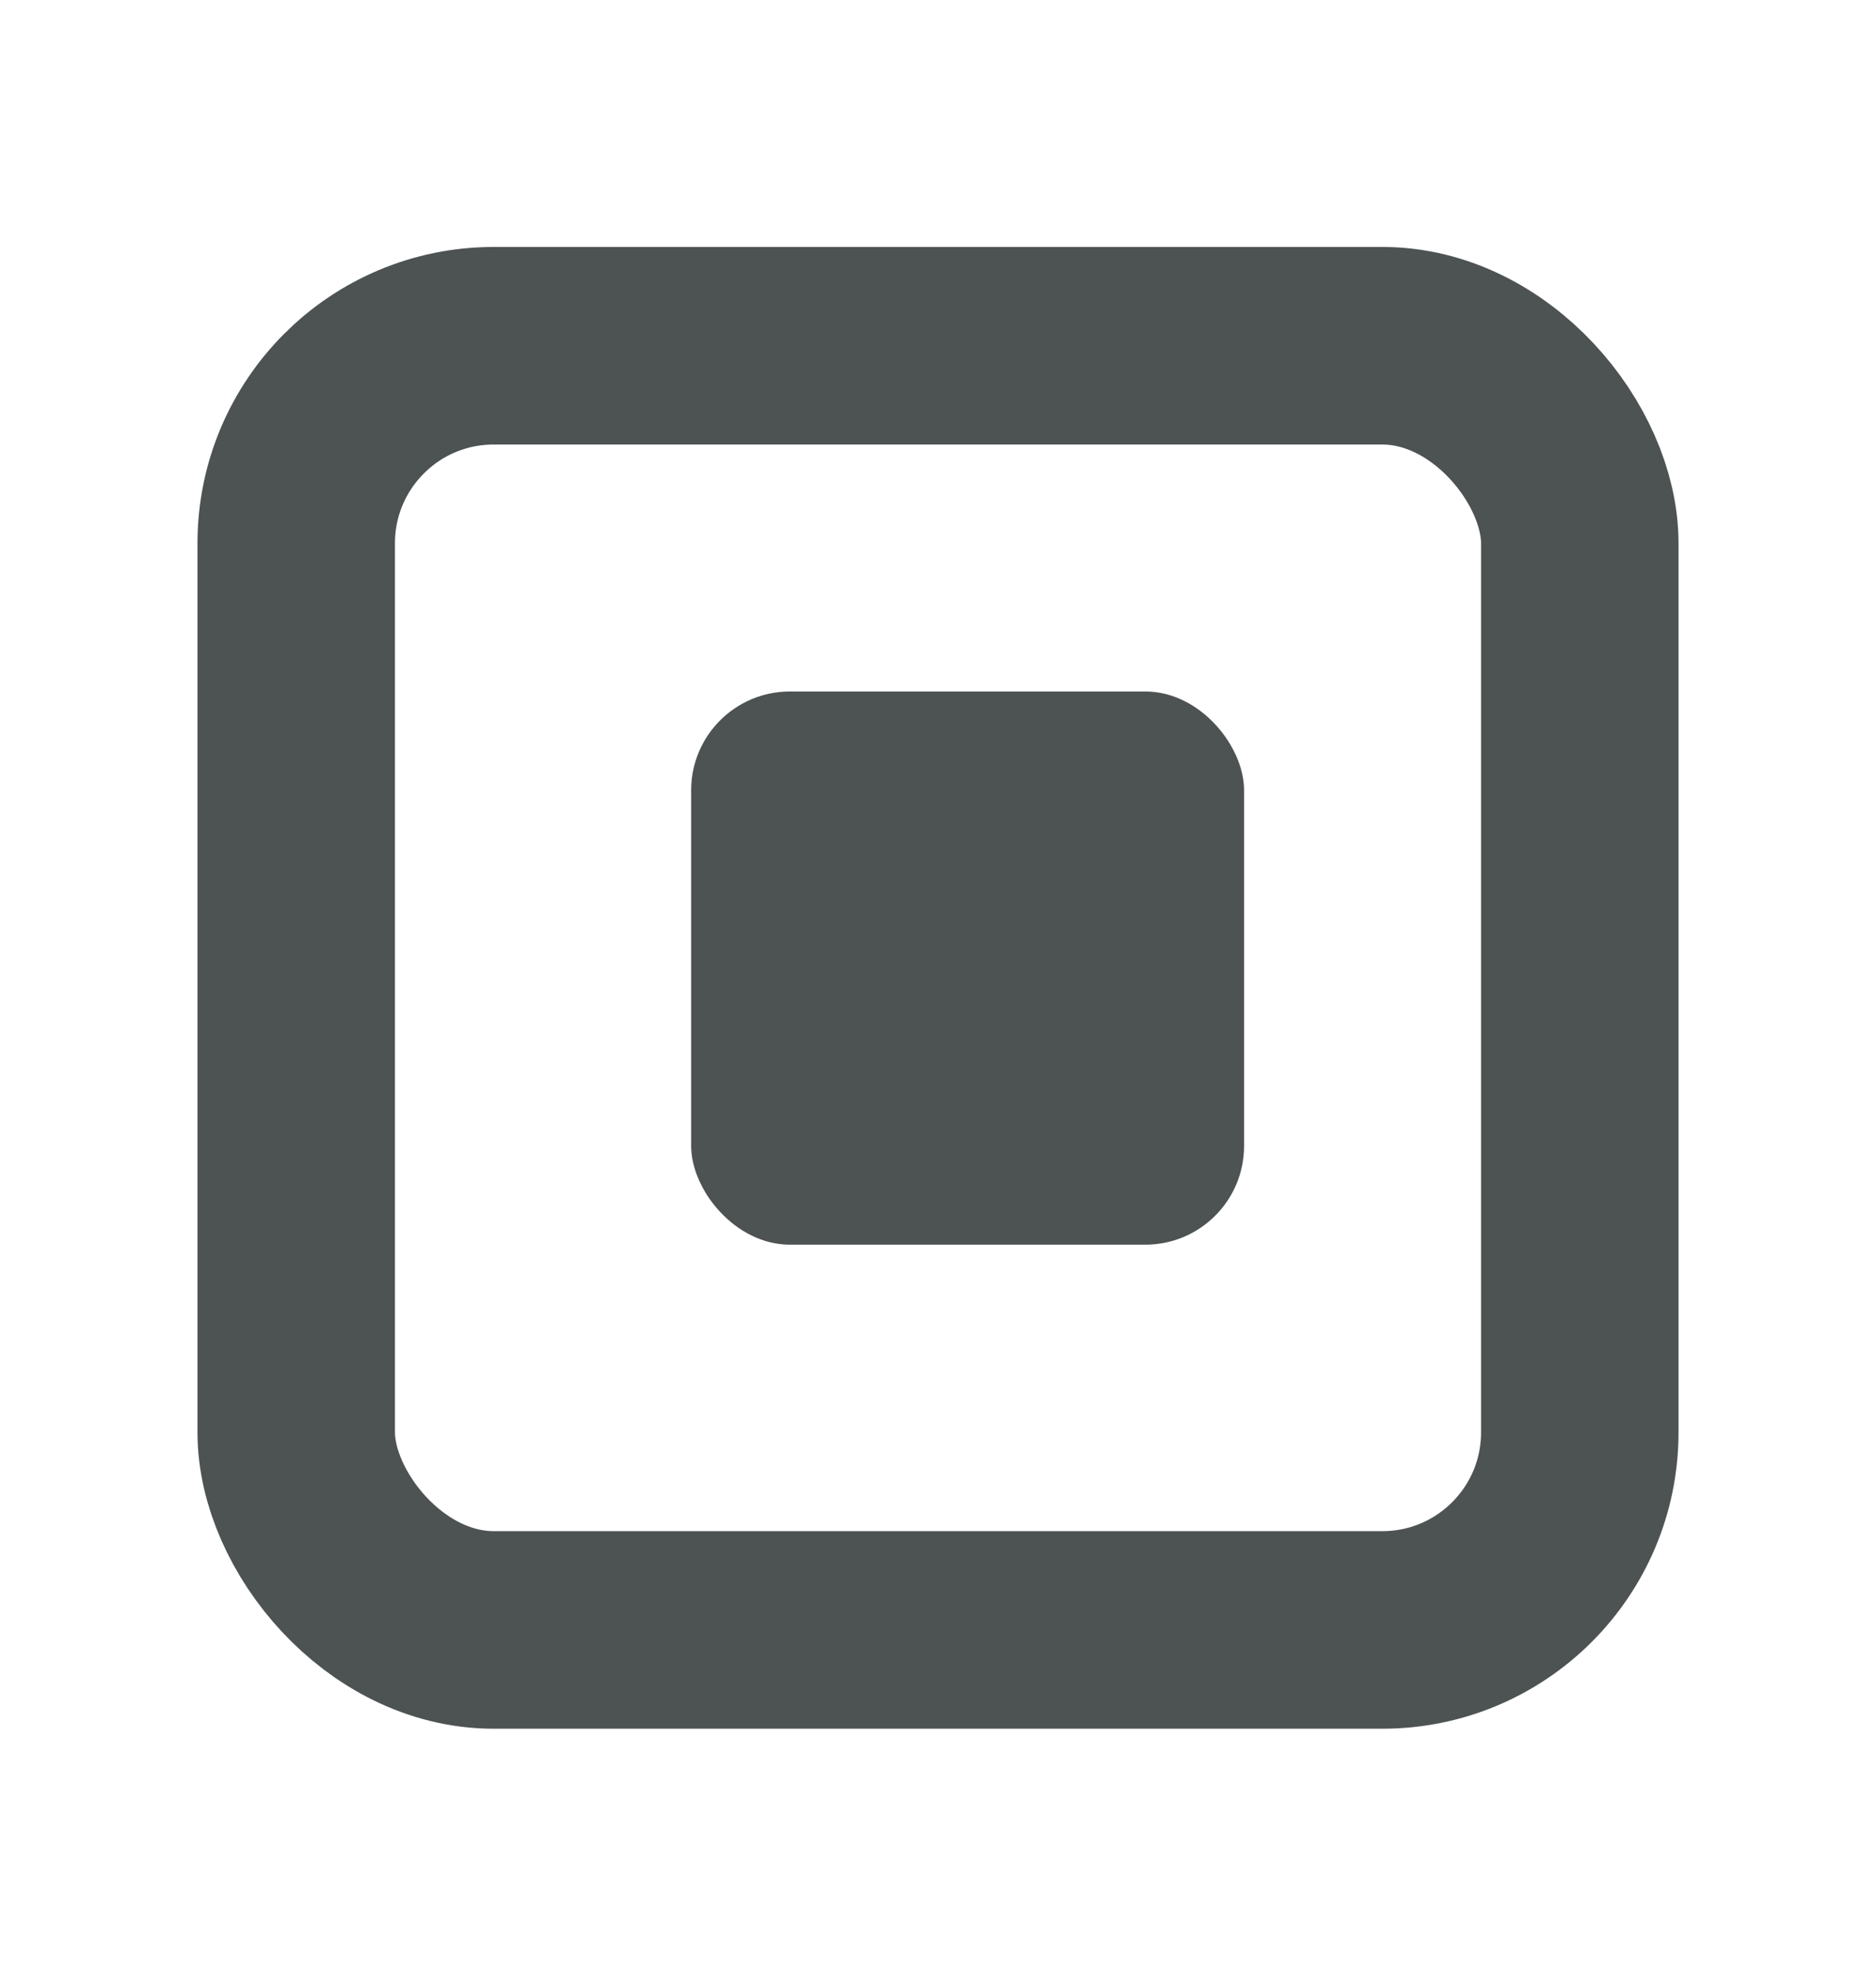
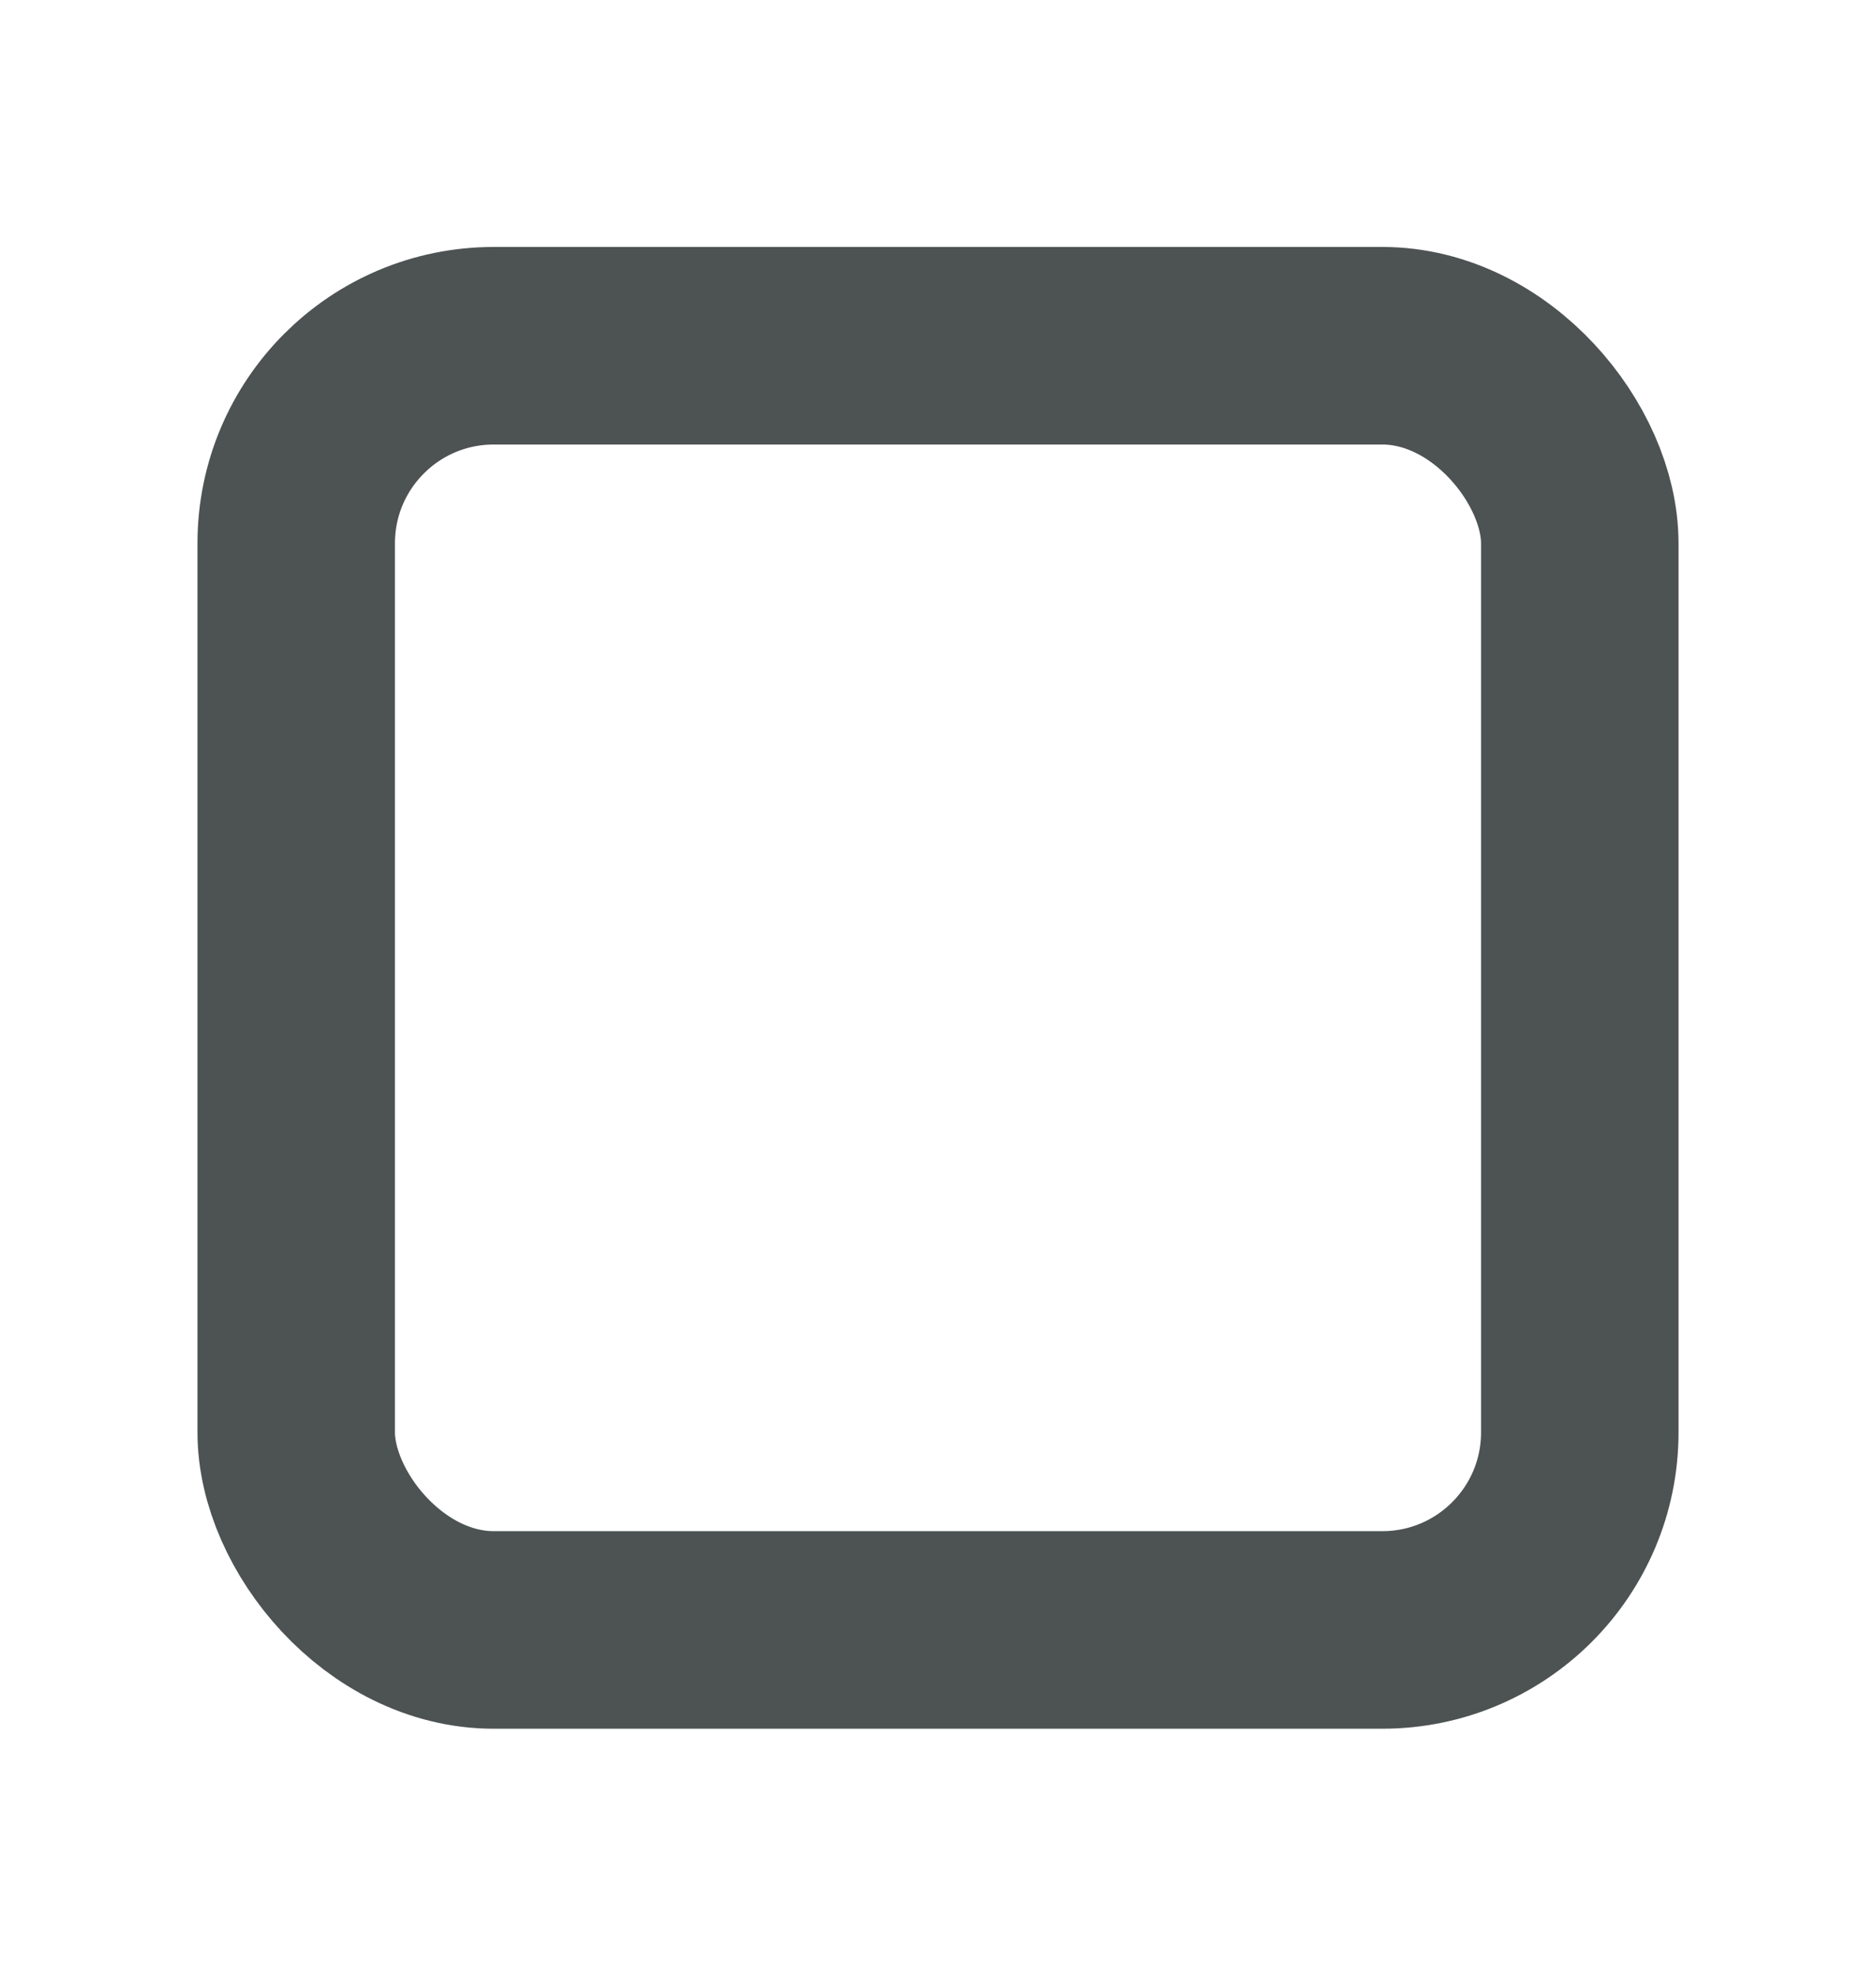
<svg xmlns="http://www.w3.org/2000/svg" width="19" height="20" viewBox="0 0 19 20" fill="none">
  <rect x="3" y="3.5" width="13" height="13" rx="2" stroke="#4D5252" stroke-width="2" />
-   <rect x="7" y="7" width="5.6" height="5.6" rx="1" fill="#4D5252" />
</svg>